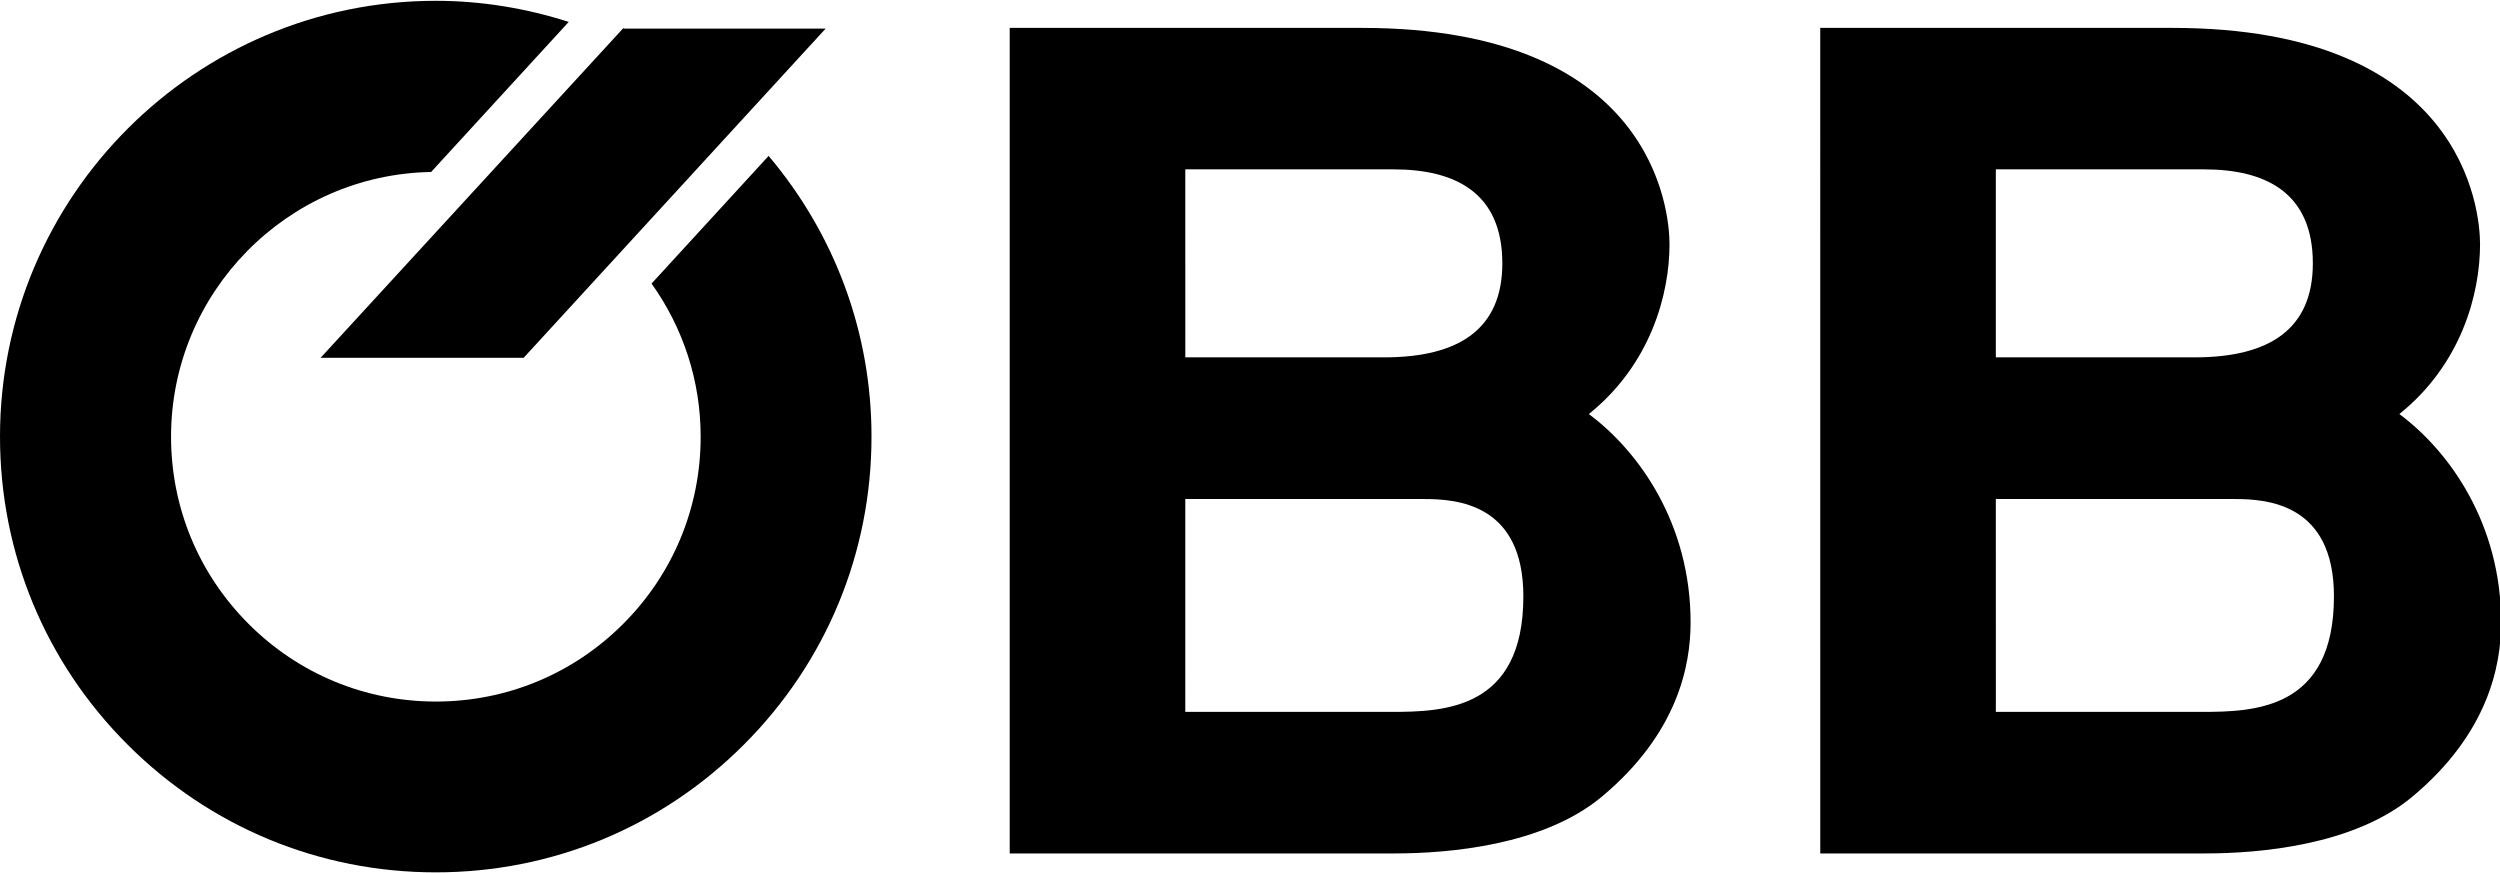
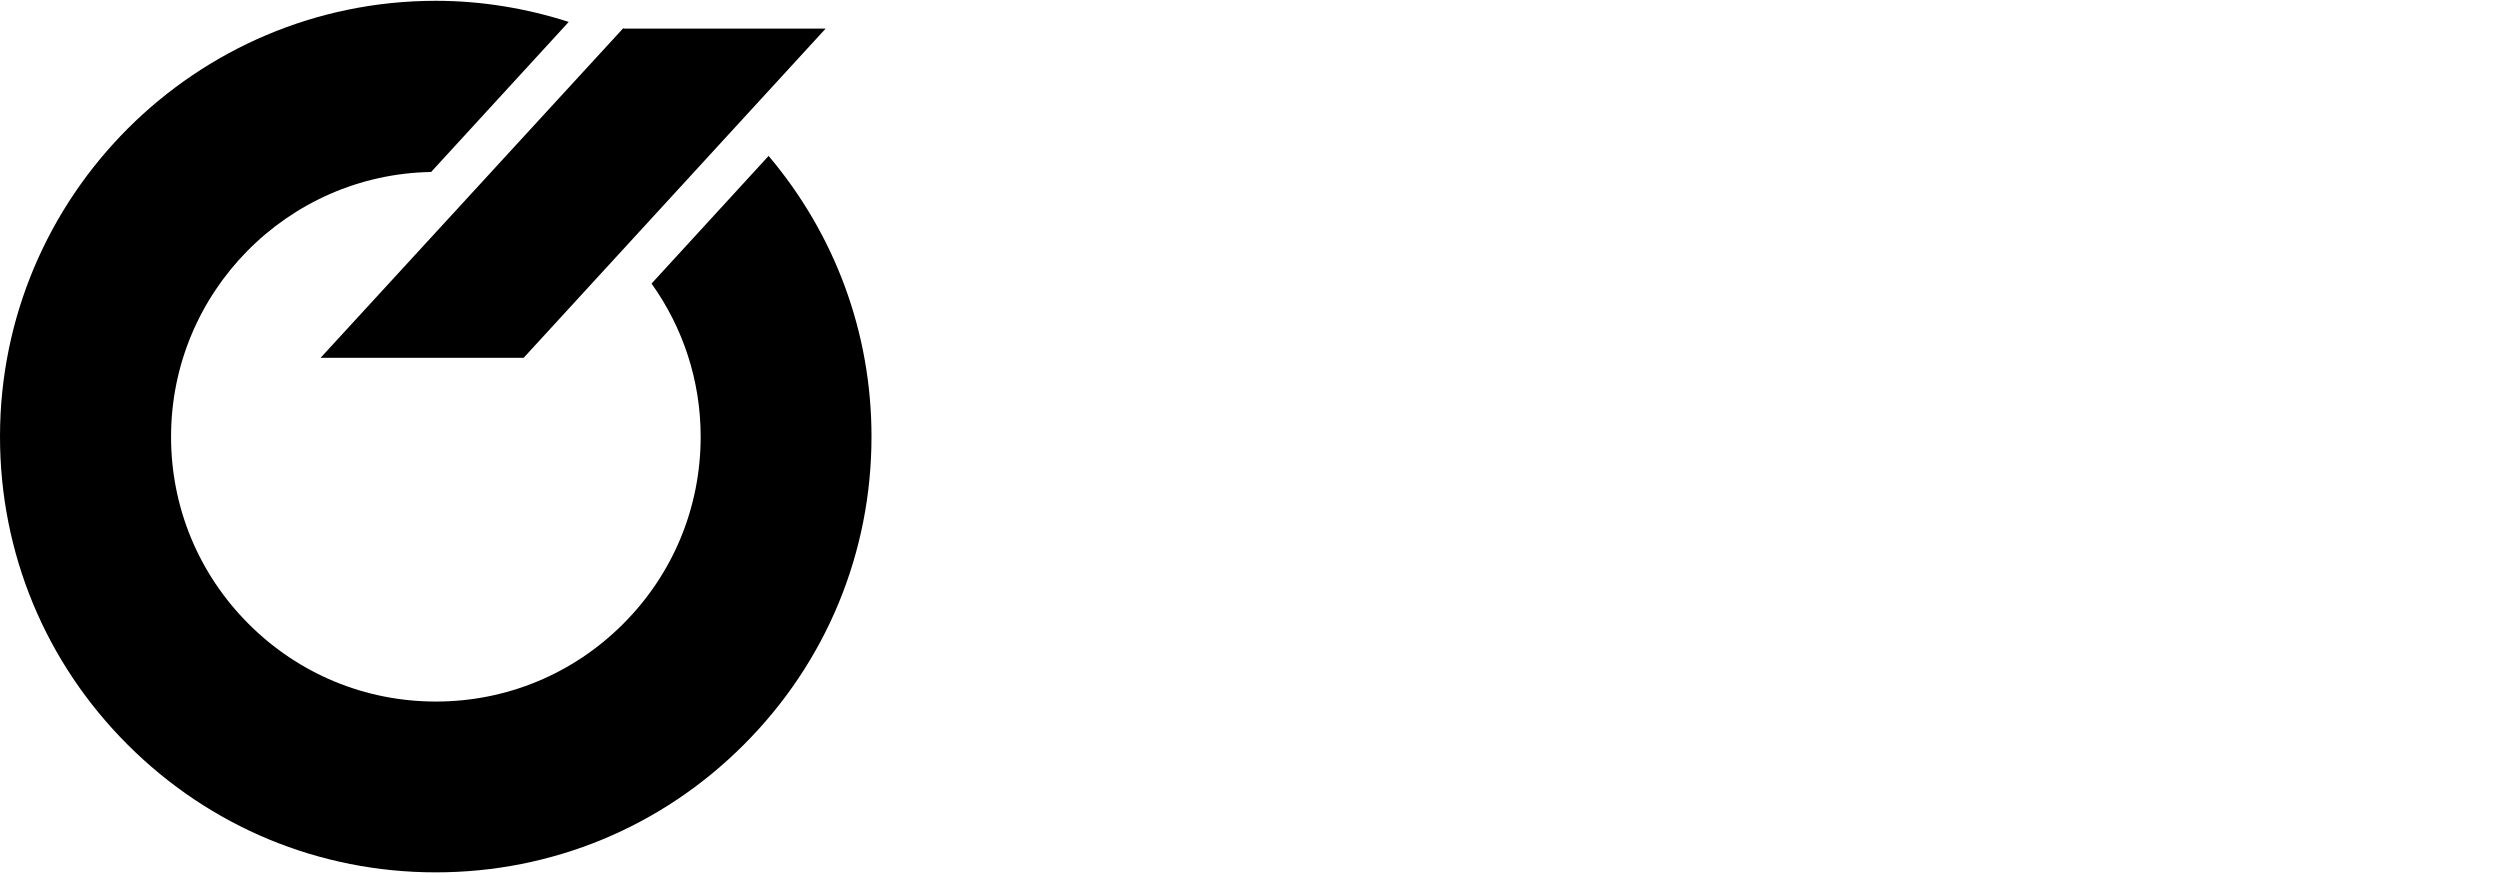
<svg xmlns="http://www.w3.org/2000/svg" xmlns:ns1="http://sodipodi.sourceforge.net/DTD/sodipodi-0.dtd" xmlns:ns2="http://www.inkscape.org/namespaces/inkscape" version="1.1" viewBox="0 0 1020 356" xml:space="preserve" id="svg14" ns1:docname="oebb.svg" ns2:version="1.1.2 (b8e25be833, 2022-02-05)">
  <defs id="defs18" />
  <ns1:namedview id="namedview16" pagecolor="#ffffff" bordercolor="#666666" borderopacity="1.0" ns2:pageshadow="2" ns2:pageopacity="0.0" ns2:pagecheckerboard="0" showgrid="false" ns2:zoom="1.1068627" ns2:cx="509.54827" ns2:cy="177.98051" ns2:window-width="1920" ns2:window-height="1009" ns2:window-x="-8" ns2:window-y="-8" ns2:window-maximized="1" ns2:current-layer="svg14" />
  <title id="title2">Österreichische Bundesbahnen logo</title>
  <g transform="matrix(1,0,0,-1,0,356)" id="g12" style="fill:#000000">
-     <path d="m814.3 152.4h97.38c13.36 0 40.57-1.847 40.57-39.73 0-46.2-32.46-47.12-53.94-47.12h-84zm0 134.5h84.95c24.82 0 44.39-9.239 44.39-38.35 0-26.79-17.65-38.35-48.2-38.35h-81.14zm-71.59-279.1h157c21.95 0 60.62 3.23 84.48 23.11 31.02 25.86 36.27 53.58 36.27 71.14 0 40.2-21 69.77-41.52 85.02 25.29 20.32 32.92 48.97 32.92 69.3 0 13.86-6.68 88.25-125.5 88.25h-143.7l7e-3 -336.8" style="fill:#000000" id="path4" />
-     <path d="m483.6 152.4h97.36c13.38 0 40.57-1.847 40.57-39.73 8e-3 -46.2-32.45-47.12-53.93-47.12h-84zm0 134.5h84.96c24.82 0 44.39-9.239 44.39-38.35 0-26.79-17.66-38.35-48.2-38.35h-81.14zm-71.59-279.1h157c21.95 0 60.61 3.23 84.48 23.11 31.02 25.86 36.27 53.58 36.27 71.14 0 40.2-21 69.77-41.52 85.02 25.3 20.32 32.92 48.97 32.92 69.3 0 13.86-6.675 88.25-125.5 88.25h-143.7v-336.8" style="fill:#000000" id="path6" />
    <path d="m254.4 344.4v0.218l-123.6-134.6h82.85l123.2 134.3h-82.46" style="fill:#000000" id="path8" />
    <path d="m313.6 292.4-47.77-52.1c12.95-18.14 20.04-39.74 20.04-62.47 0-28.86-11.23-55.99-31.64-76.4-20.41-20.41-47.54-31.66-76.39-31.66-28.86 0-55.99 11.25-76.4 31.66-20.41 20.41-31.65 47.54-31.65 76.4 0 58.92 47.44 107 106.1 108l56.15 61.23c-17.32 5.547-35.53 8.61-54.24 8.61-98.05 0-177.8-79.77-177.8-177.8 0-47.51 18.5-92.16 52.08-125.7 33.59-33.59 78.25-52.09 125.7-52.09 47.5 0 92.15 18.5 125.7 52.09 33.59 33.58 52.09 78.23 52.09 125.7 0 42.44-14.93 82.54-42.05 114.6" style="fill:#000000" id="path10" />
  </g>
</svg>